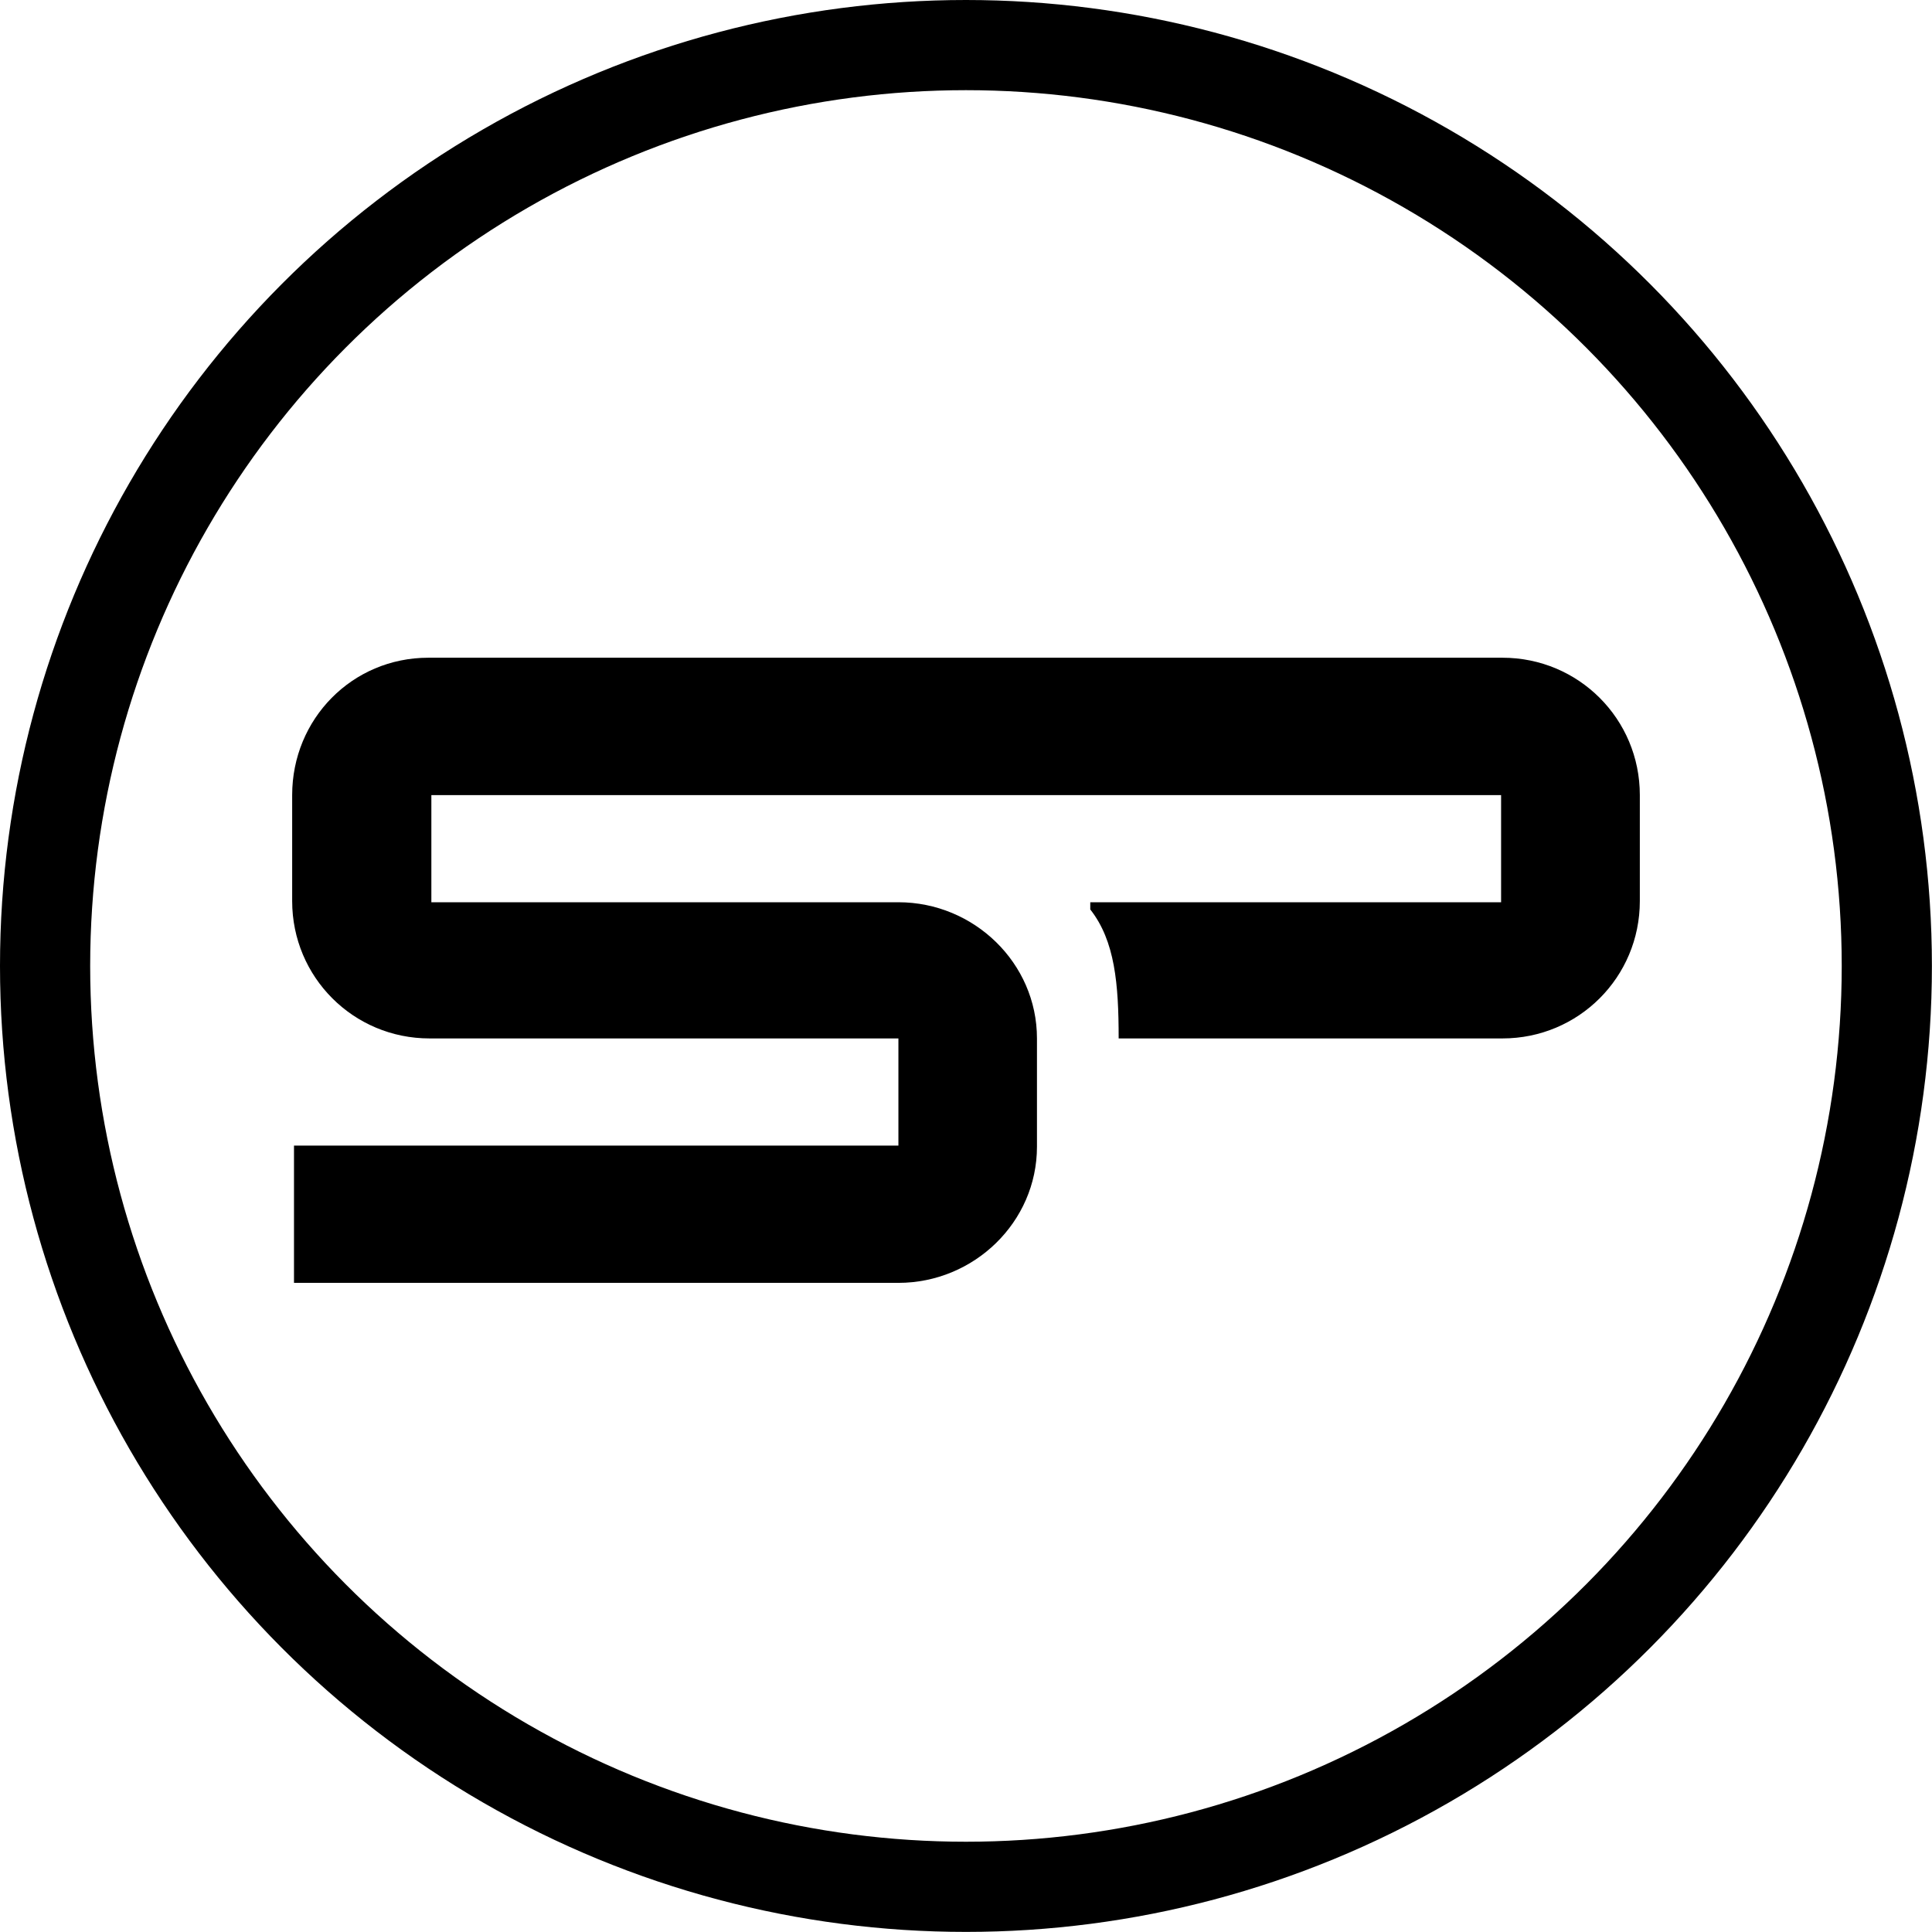
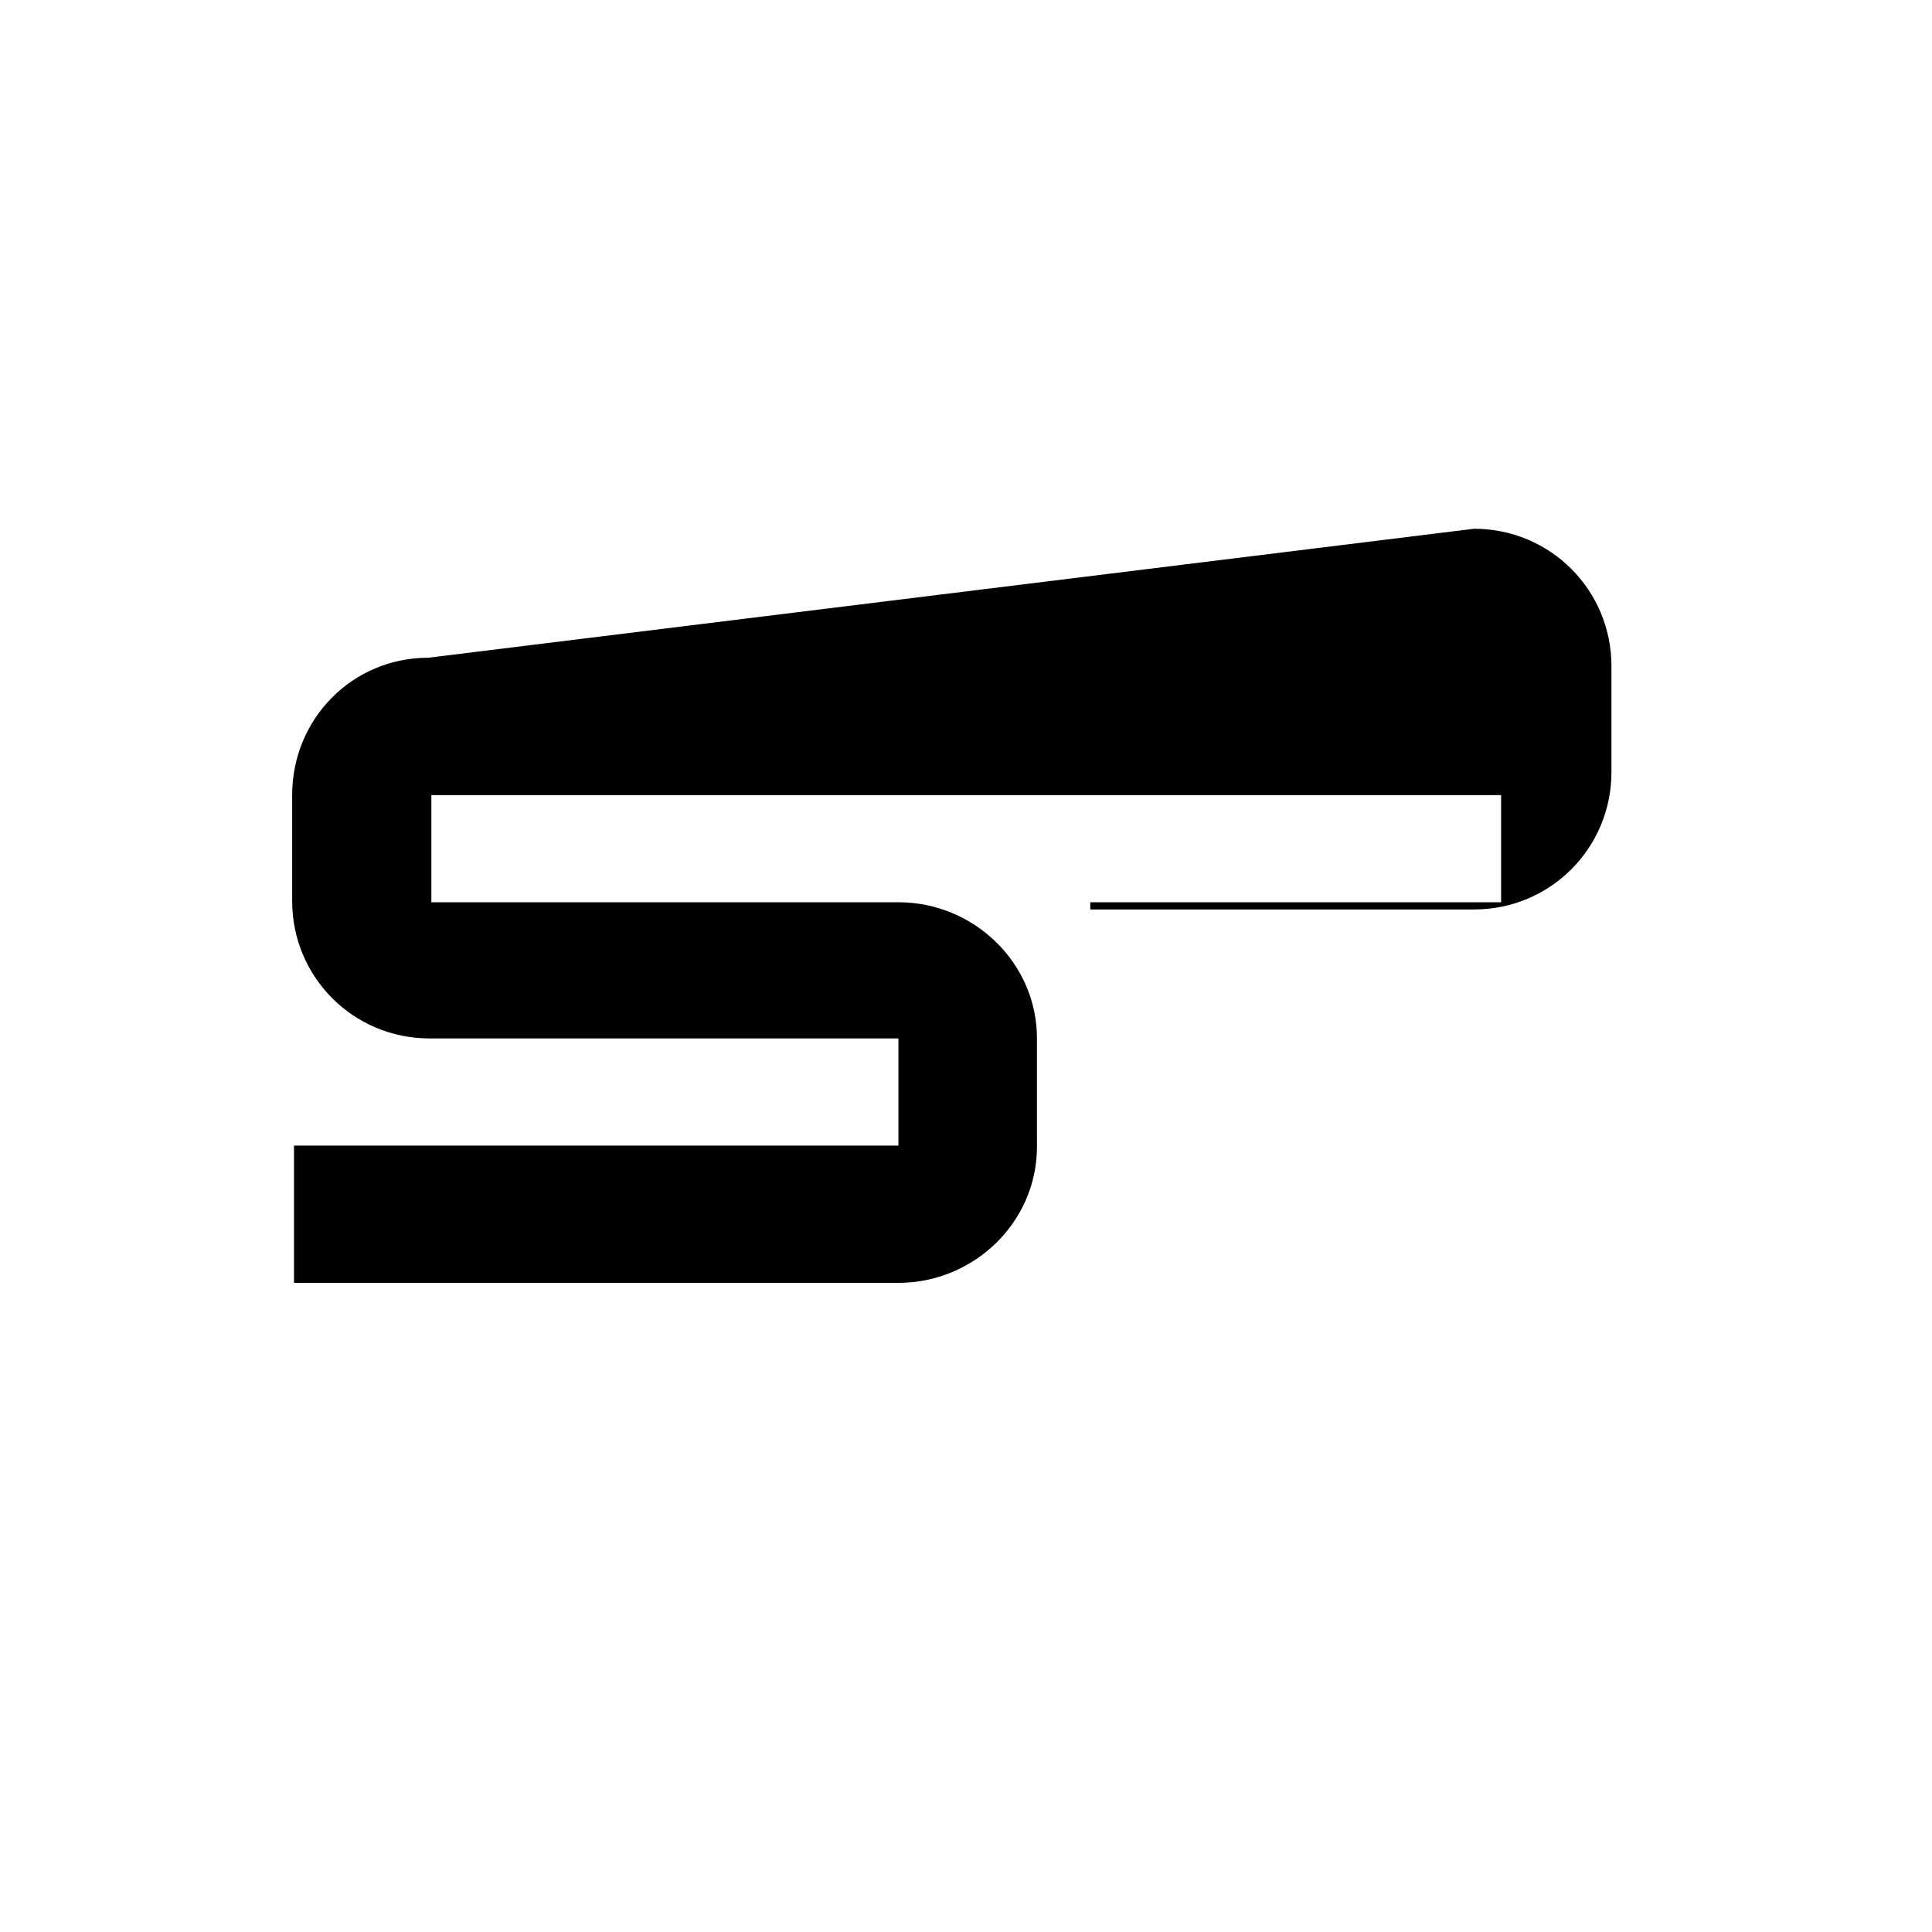
<svg xmlns="http://www.w3.org/2000/svg" xmlns:ns1="http://www.inkscape.org/namespaces/inkscape" xmlns:ns2="http://sodipodi.sourceforge.net/DTD/sodipodi-0.dtd" width="80" height="80" viewBox="0 0 21.167 21.167" version="1.1" id="svg53928" ns1:version="1.4 (86a8ad7, 2024-10-11)" ns2:docname="logo-black.svg" ns1:export-filename="logo-black.svg" ns1:export-xdpi="22.755556" ns1:export-ydpi="22.755556">
  <ns2:namedview id="namedview53930" pagecolor="#ffffff" bordercolor="#666666" borderopacity="1.0" ns1:pageshadow="2" ns1:pageopacity="0.0" ns1:pagecheckerboard="0" ns1:document-units="mm" showgrid="false" ns1:zoom="4.7597122" ns1:cx="9.0341597" ns1:cy="69.647068" ns1:window-width="3240" ns1:window-height="2054" ns1:window-x="-11" ns1:window-y="-11" ns1:window-maximized="1" ns1:current-layer="layer3" ns1:showpageshadow="2" ns1:deskcolor="#d1d1d1" showguides="false">
    <ns2:guide position="-99.181,256.371" orientation="1,0" id="guide1699" ns1:locked="false" />
    <ns2:guide position="-27.286,302.679" orientation="0,-1" id="guide1701" ns1:locked="false" />
    <ns2:guide position="44.287,282.388" orientation="1,0" id="guide1703" ns1:locked="false" />
    <ns2:guide position="-8.885,288.039" orientation="0,-1" id="guide1705" ns1:locked="false" />
    <ns2:guide position="-31.935,276.617" orientation="0,-1" id="guide1707" ns1:locked="false" />
    <ns2:guide position="-34.742,262.097" orientation="0,-1" id="guide1709" ns1:locked="false" />
    <ns2:guide position="-49.505,250.676" orientation="0,-1" id="guide1711" ns1:locked="false" />
    <ns2:guide position="-19.974,256.326" orientation="1,0" id="guide1713" ns1:locked="false" />
    <ns2:guide position="-34.744,254.386" orientation="1,0" id="guide1715" ns1:locked="false" />
    <ns2:guide position="-84.539,280.888" orientation="1,0" id="guide1717" ns1:locked="false" />
    <ns2:guide position="29.506,282.328" orientation="1,0" id="guide1719" ns1:locked="false" />
    <ns2:guide position="-59.577,236.035" orientation="0,-1" id="guide1721" ns1:locked="false" />
  </ns2:namedview>
  <defs id="defs53925" />
  <g ns1:groupmode="layer" id="layer3" ns1:label="Layer 3" transform="translate(-132.292,-132.292)">
-     <circle style="fill:none;stroke:#000000;stroke-width:0.988;stroke-linecap:round;stroke-miterlimit:4;stroke-dasharray:none;paint-order:normal" id="path380" cx="142.875" cy="142.875" r="10.089" />
-     <path id="rect1996" style="fill:#000000;stroke:none;stroke-width:1.466;stroke-linecap:round;stroke-dasharray:none" d="m 136.985,139.498 c -0.834,0 -1.492,0.671 -1.492,1.505 v 1.161 c 0,0.834 0.671,1.505 1.505,1.505 h 0.04 5.097 v 1.174 h -6.622 v 0.012 1.492 h 6.622 c 0.827,0 1.518,-0.665 1.518,-1.492 v -1.186 c 0,-0.827 -0.691,-1.492 -1.518,-1.492 h -5.117 v -1.174 h 11.72 v 1.174 h -4.501 v 0.079 c 0.271,0.344 0.311,0.817 0.311,1.413 h 4.205 c 0.834,0 1.505,-0.671 1.505,-1.505 v -1.161 c 0,-0.834 -0.671,-1.505 -1.505,-1.505 z" ns2:nodetypes="ssssccccccsssccccccccsssss" />
+     <path id="rect1996" style="fill:#000000;stroke:none;stroke-width:1.466;stroke-linecap:round;stroke-dasharray:none" d="m 136.985,139.498 c -0.834,0 -1.492,0.671 -1.492,1.505 v 1.161 c 0,0.834 0.671,1.505 1.505,1.505 h 0.04 5.097 v 1.174 h -6.622 v 0.012 1.492 h 6.622 c 0.827,0 1.518,-0.665 1.518,-1.492 v -1.186 c 0,-0.827 -0.691,-1.492 -1.518,-1.492 h -5.117 v -1.174 h 11.72 v 1.174 h -4.501 v 0.079 h 4.205 c 0.834,0 1.505,-0.671 1.505,-1.505 v -1.161 c 0,-0.834 -0.671,-1.505 -1.505,-1.505 z" ns2:nodetypes="ssssccccccsssccccccccsssss" />
  </g>
</svg>